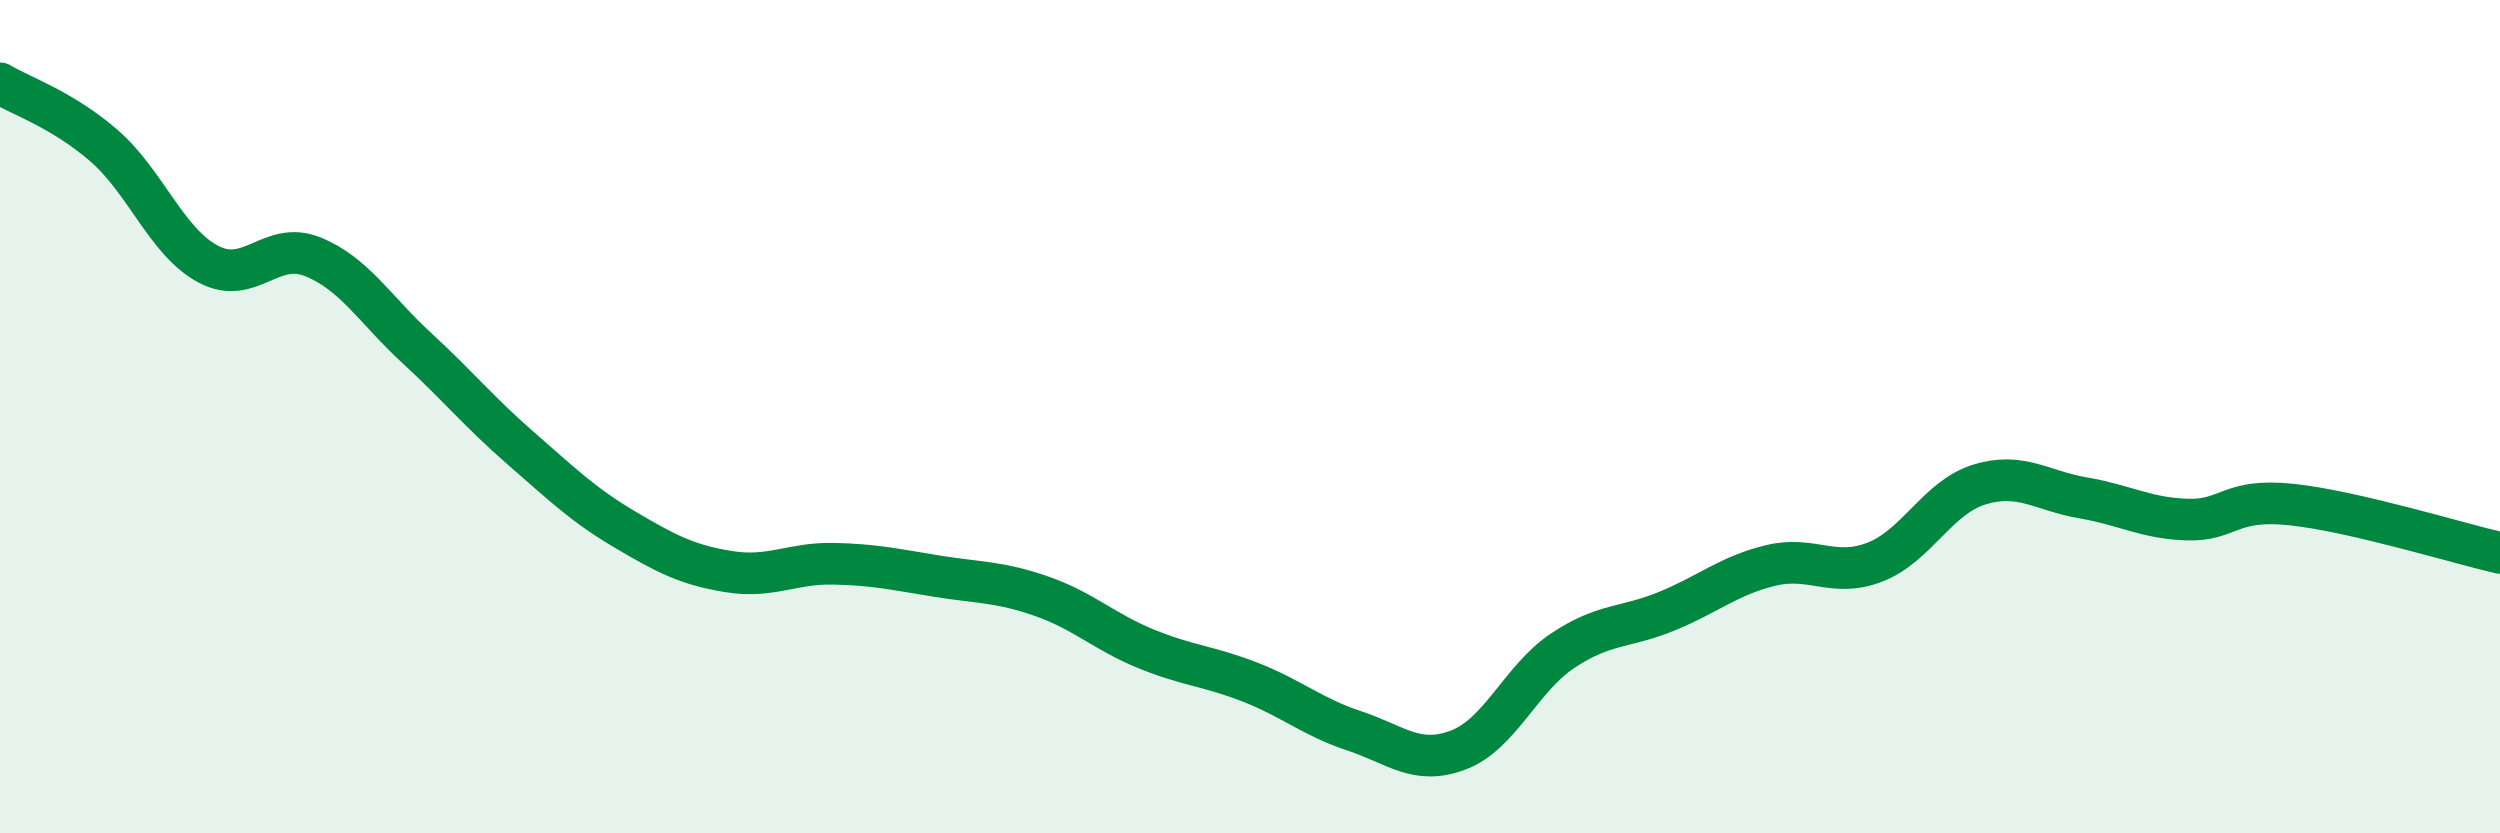
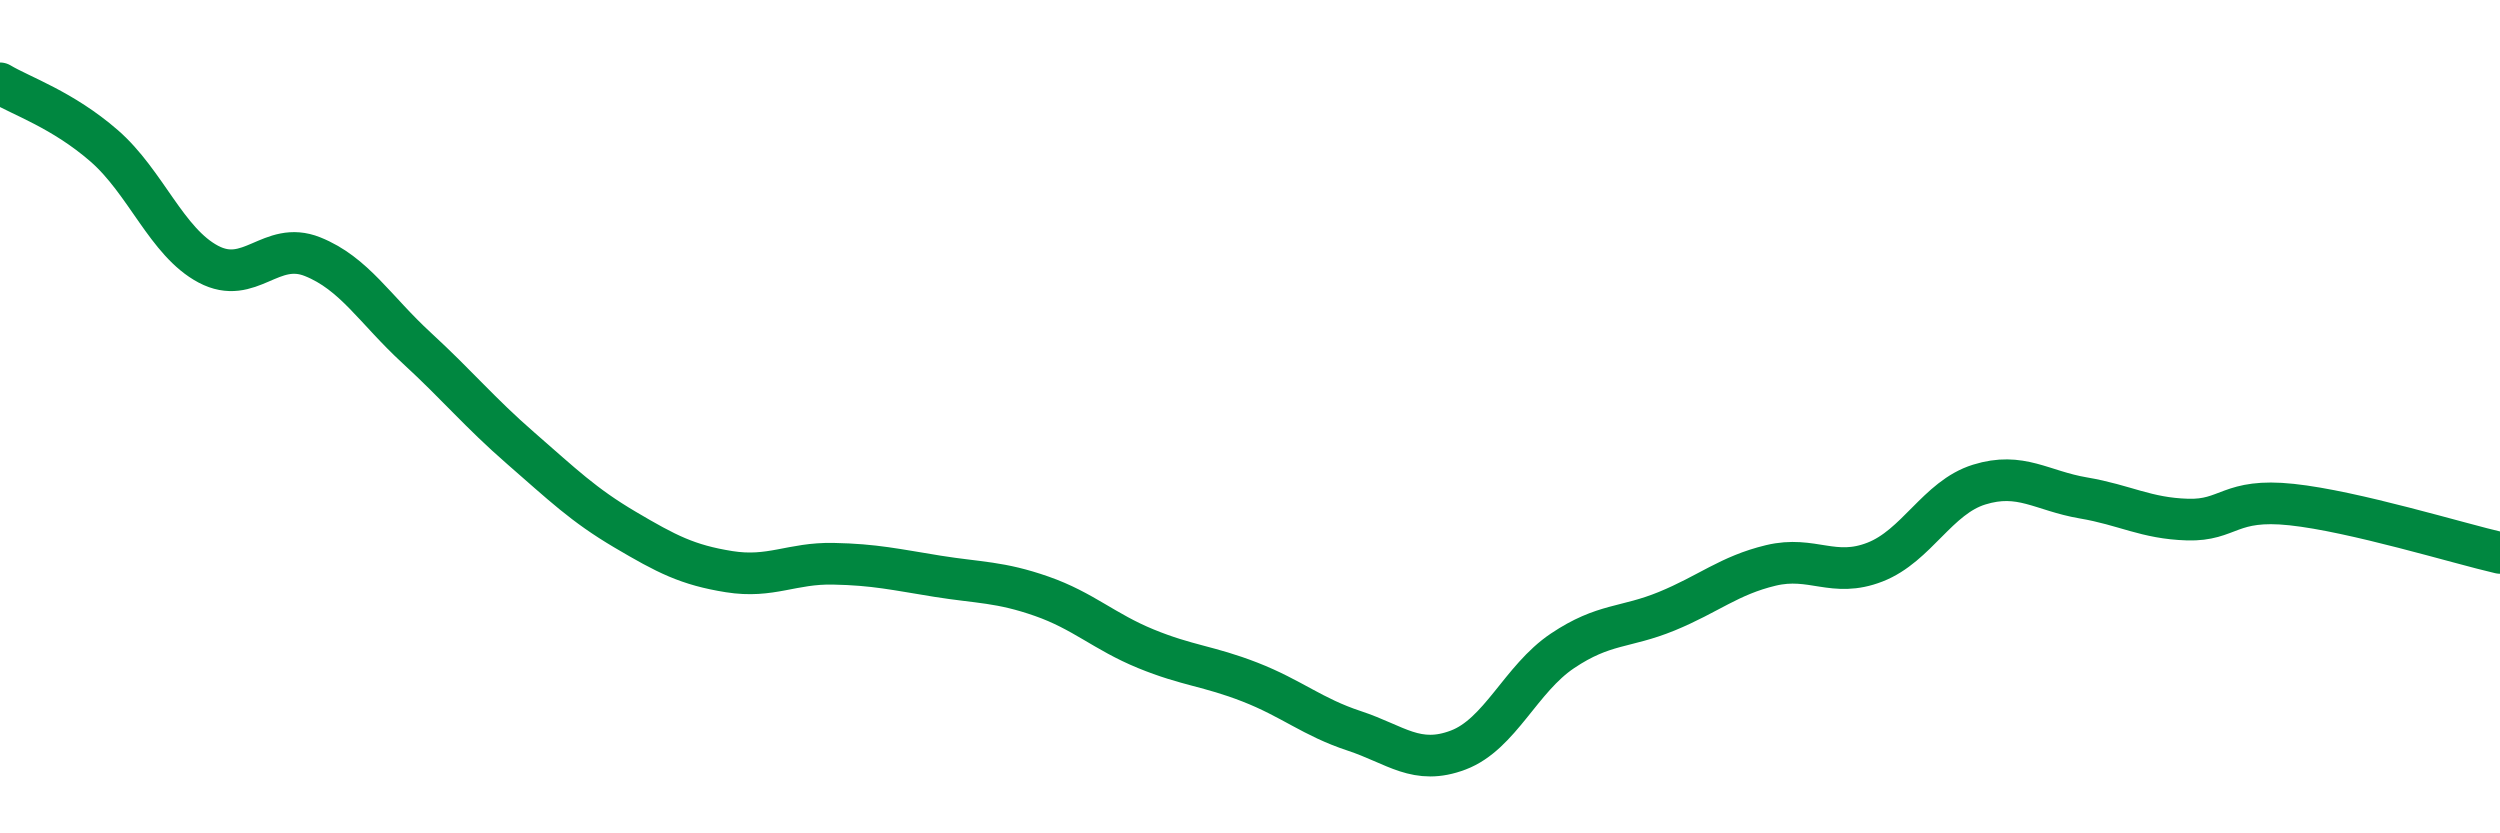
<svg xmlns="http://www.w3.org/2000/svg" width="60" height="20" viewBox="0 0 60 20">
-   <path d="M 0,2 C 0.5,2.3 1.5,2.63 2.5,3.5 C 3.5,4.37 4,5.81 5,6.34 C 6,6.87 6.5,5.76 7.5,6.16 C 8.5,6.56 9,7.43 10,8.35 C 11,9.27 11.5,9.89 12.5,10.76 C 13.5,11.63 14,12.12 15,12.71 C 16,13.3 16.5,13.56 17.5,13.72 C 18.5,13.88 19,13.51 20,13.53 C 21,13.55 21.5,13.67 22.5,13.83 C 23.5,13.99 24,13.96 25,14.31 C 26,14.66 26.5,15.16 27.5,15.57 C 28.5,15.98 29,15.98 30,16.37 C 31,16.76 31.5,17.21 32.5,17.54 C 33.5,17.87 34,18.38 35,18 C 36,17.62 36.5,16.29 37.5,15.62 C 38.5,14.95 39,15.08 40,14.67 C 41,14.26 41.5,13.81 42.5,13.57 C 43.5,13.33 44,13.88 45,13.49 C 46,13.1 46.5,11.94 47.5,11.63 C 48.5,11.32 49,11.78 50,11.95 C 51,12.12 51.5,12.44 52.5,12.47 C 53.5,12.5 53.5,11.95 55,12.11 C 56.5,12.27 59,13.04 60,13.27L60 20L0 20Z" fill="#008740" opacity="0.1" stroke-linecap="round" stroke-linejoin="round" />
  <path d="M 0,2 C 0.5,2.3 1.5,2.63 2.5,3.5 C 3.5,4.37 4,5.81 5,6.34 C 6,6.87 6.5,5.76 7.5,6.16 C 8.5,6.56 9,7.43 10,8.35 C 11,9.27 11.5,9.89 12.5,10.76 C 13.5,11.63 14,12.12 15,12.71 C 16,13.3 16.5,13.56 17.5,13.72 C 18.5,13.88 19,13.51 20,13.53 C 21,13.55 21.5,13.67 22.5,13.83 C 23.5,13.99 24,13.96 25,14.31 C 26,14.66 26.5,15.16 27.5,15.57 C 28.5,15.98 29,15.98 30,16.37 C 31,16.76 31.5,17.21 32.5,17.54 C 33.5,17.87 34,18.38 35,18 C 36,17.62 36.5,16.29 37.5,15.62 C 38.5,14.95 39,15.08 40,14.67 C 41,14.26 41.5,13.81 42.5,13.57 C 43.5,13.33 44,13.88 45,13.49 C 46,13.1 46.5,11.94 47.5,11.63 C 48.5,11.32 49,11.78 50,11.95 C 51,12.12 51.5,12.44 52.5,12.47 C 53.5,12.5 53.5,11.95 55,12.11 C 56.5,12.27 59,13.04 60,13.27" stroke="#008740" stroke-width="1" fill="none" stroke-linecap="round" stroke-linejoin="round" />
</svg>